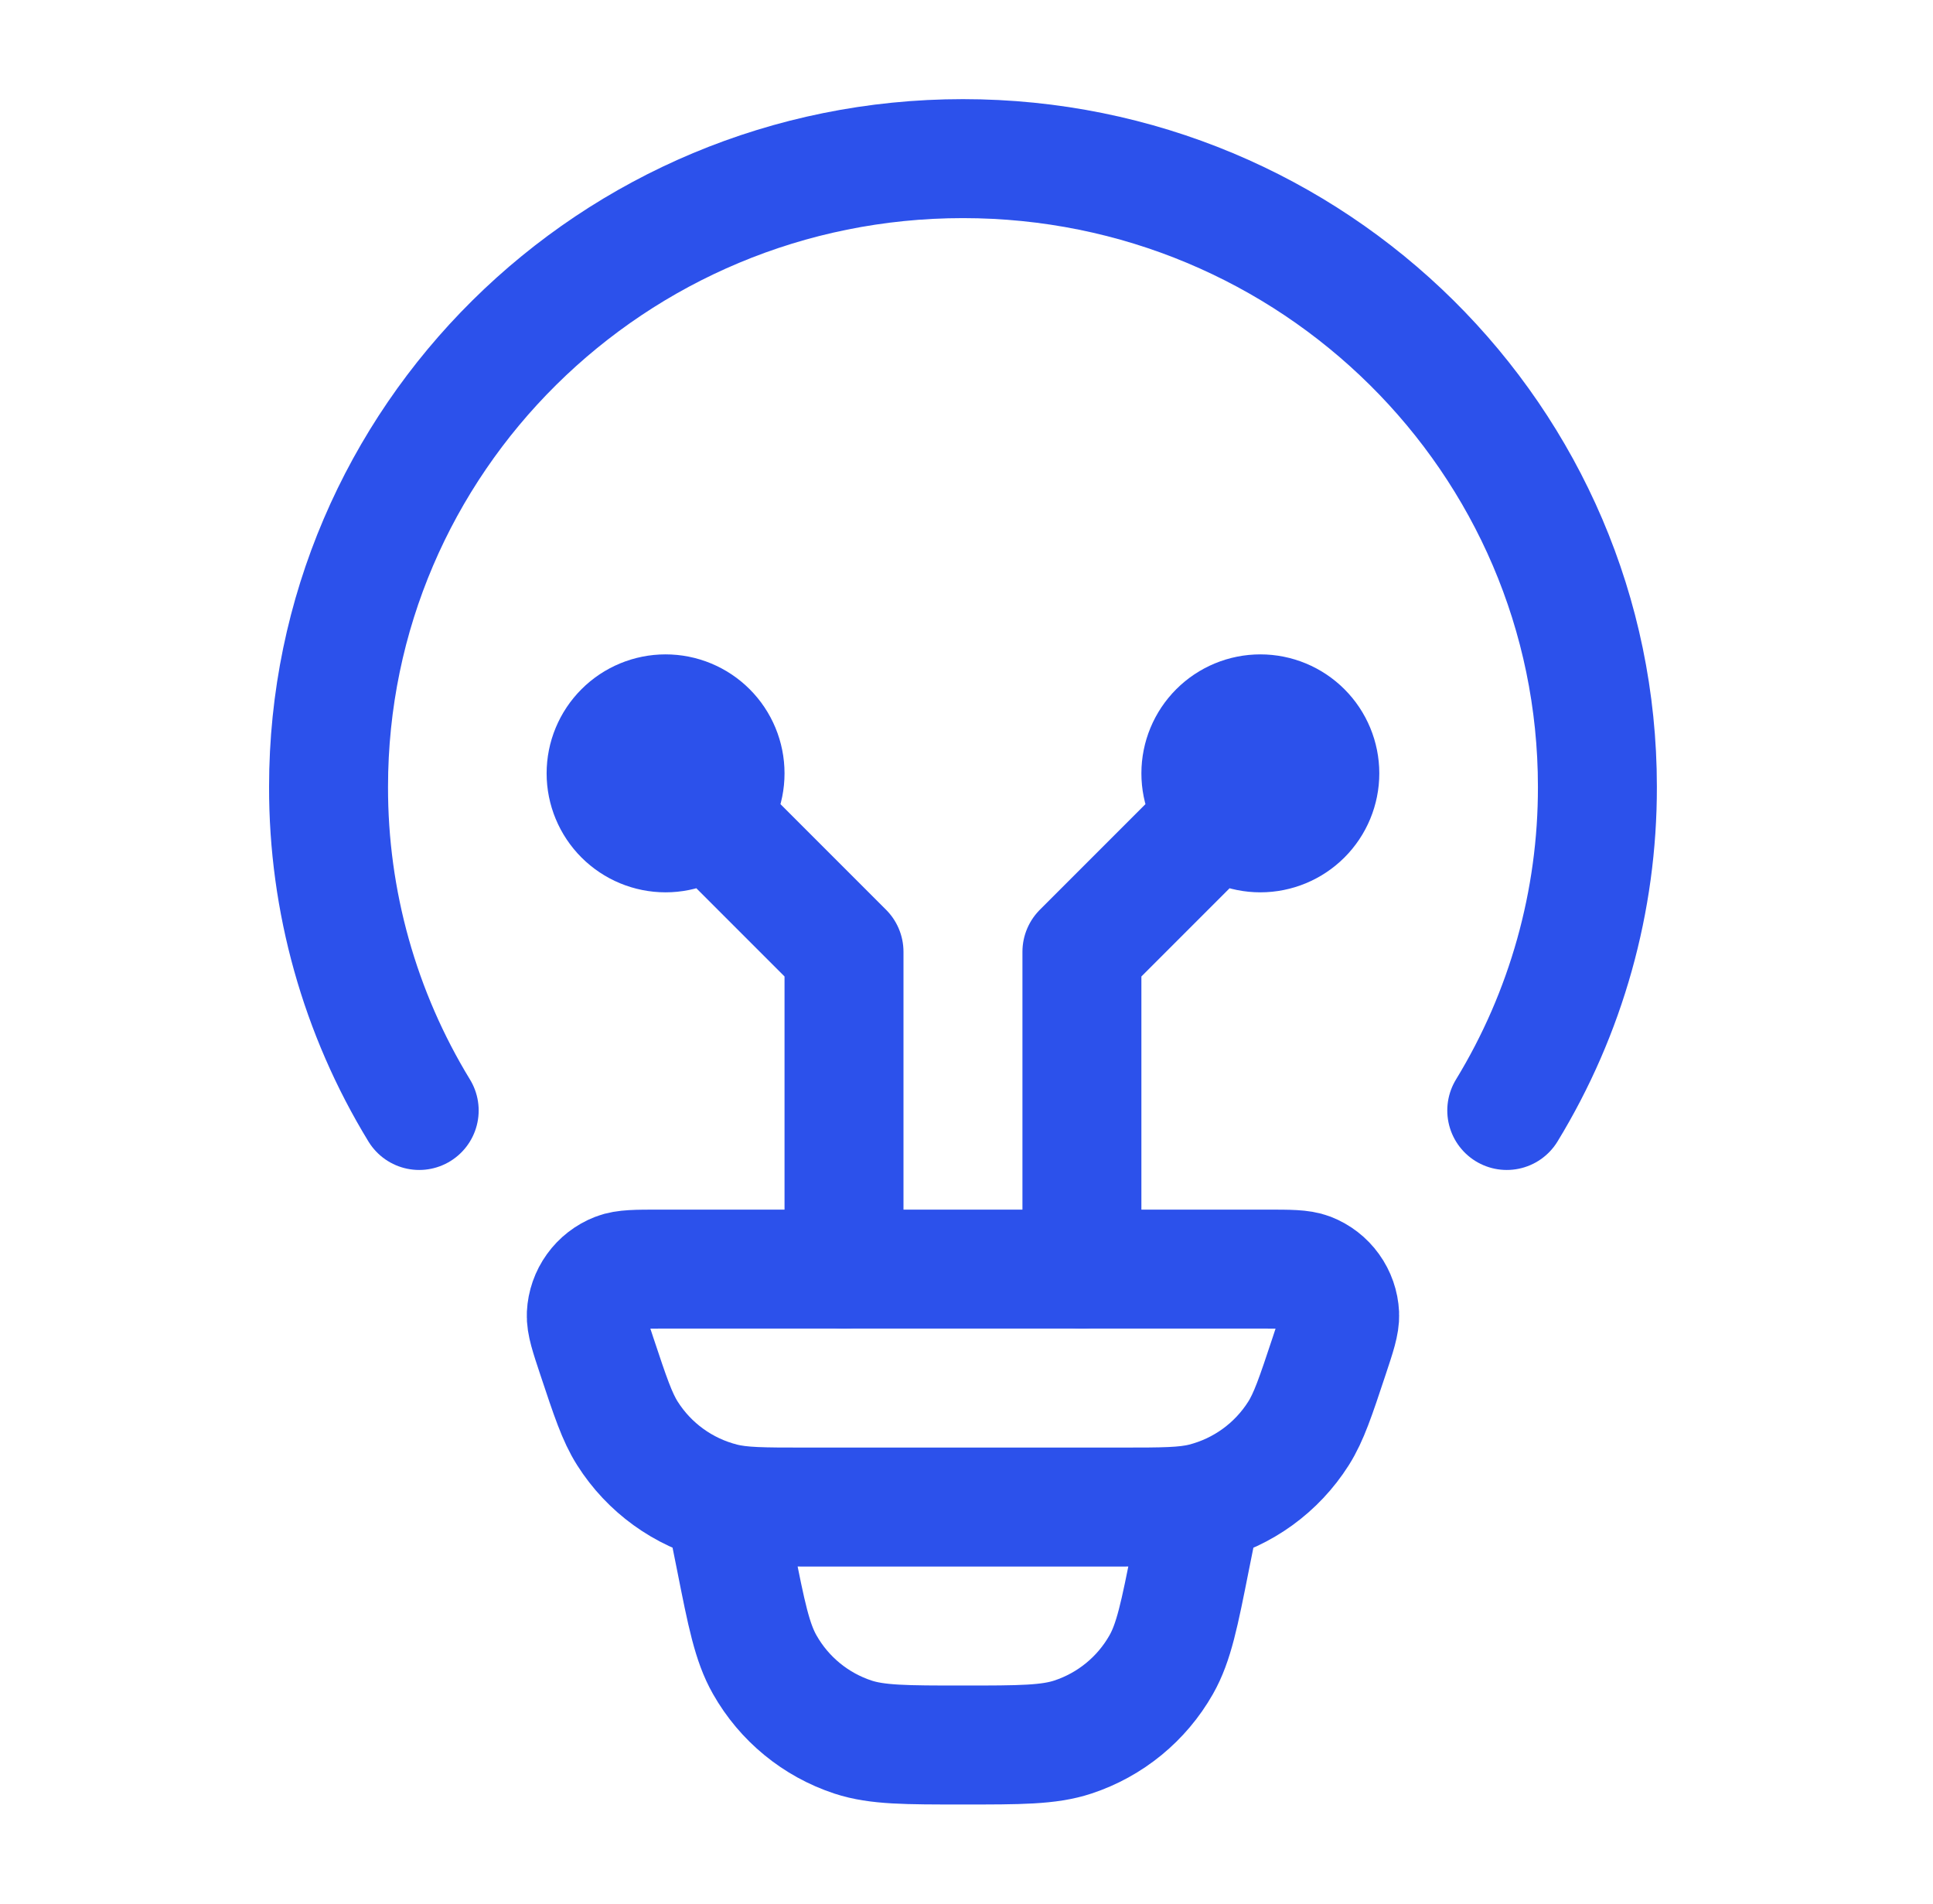
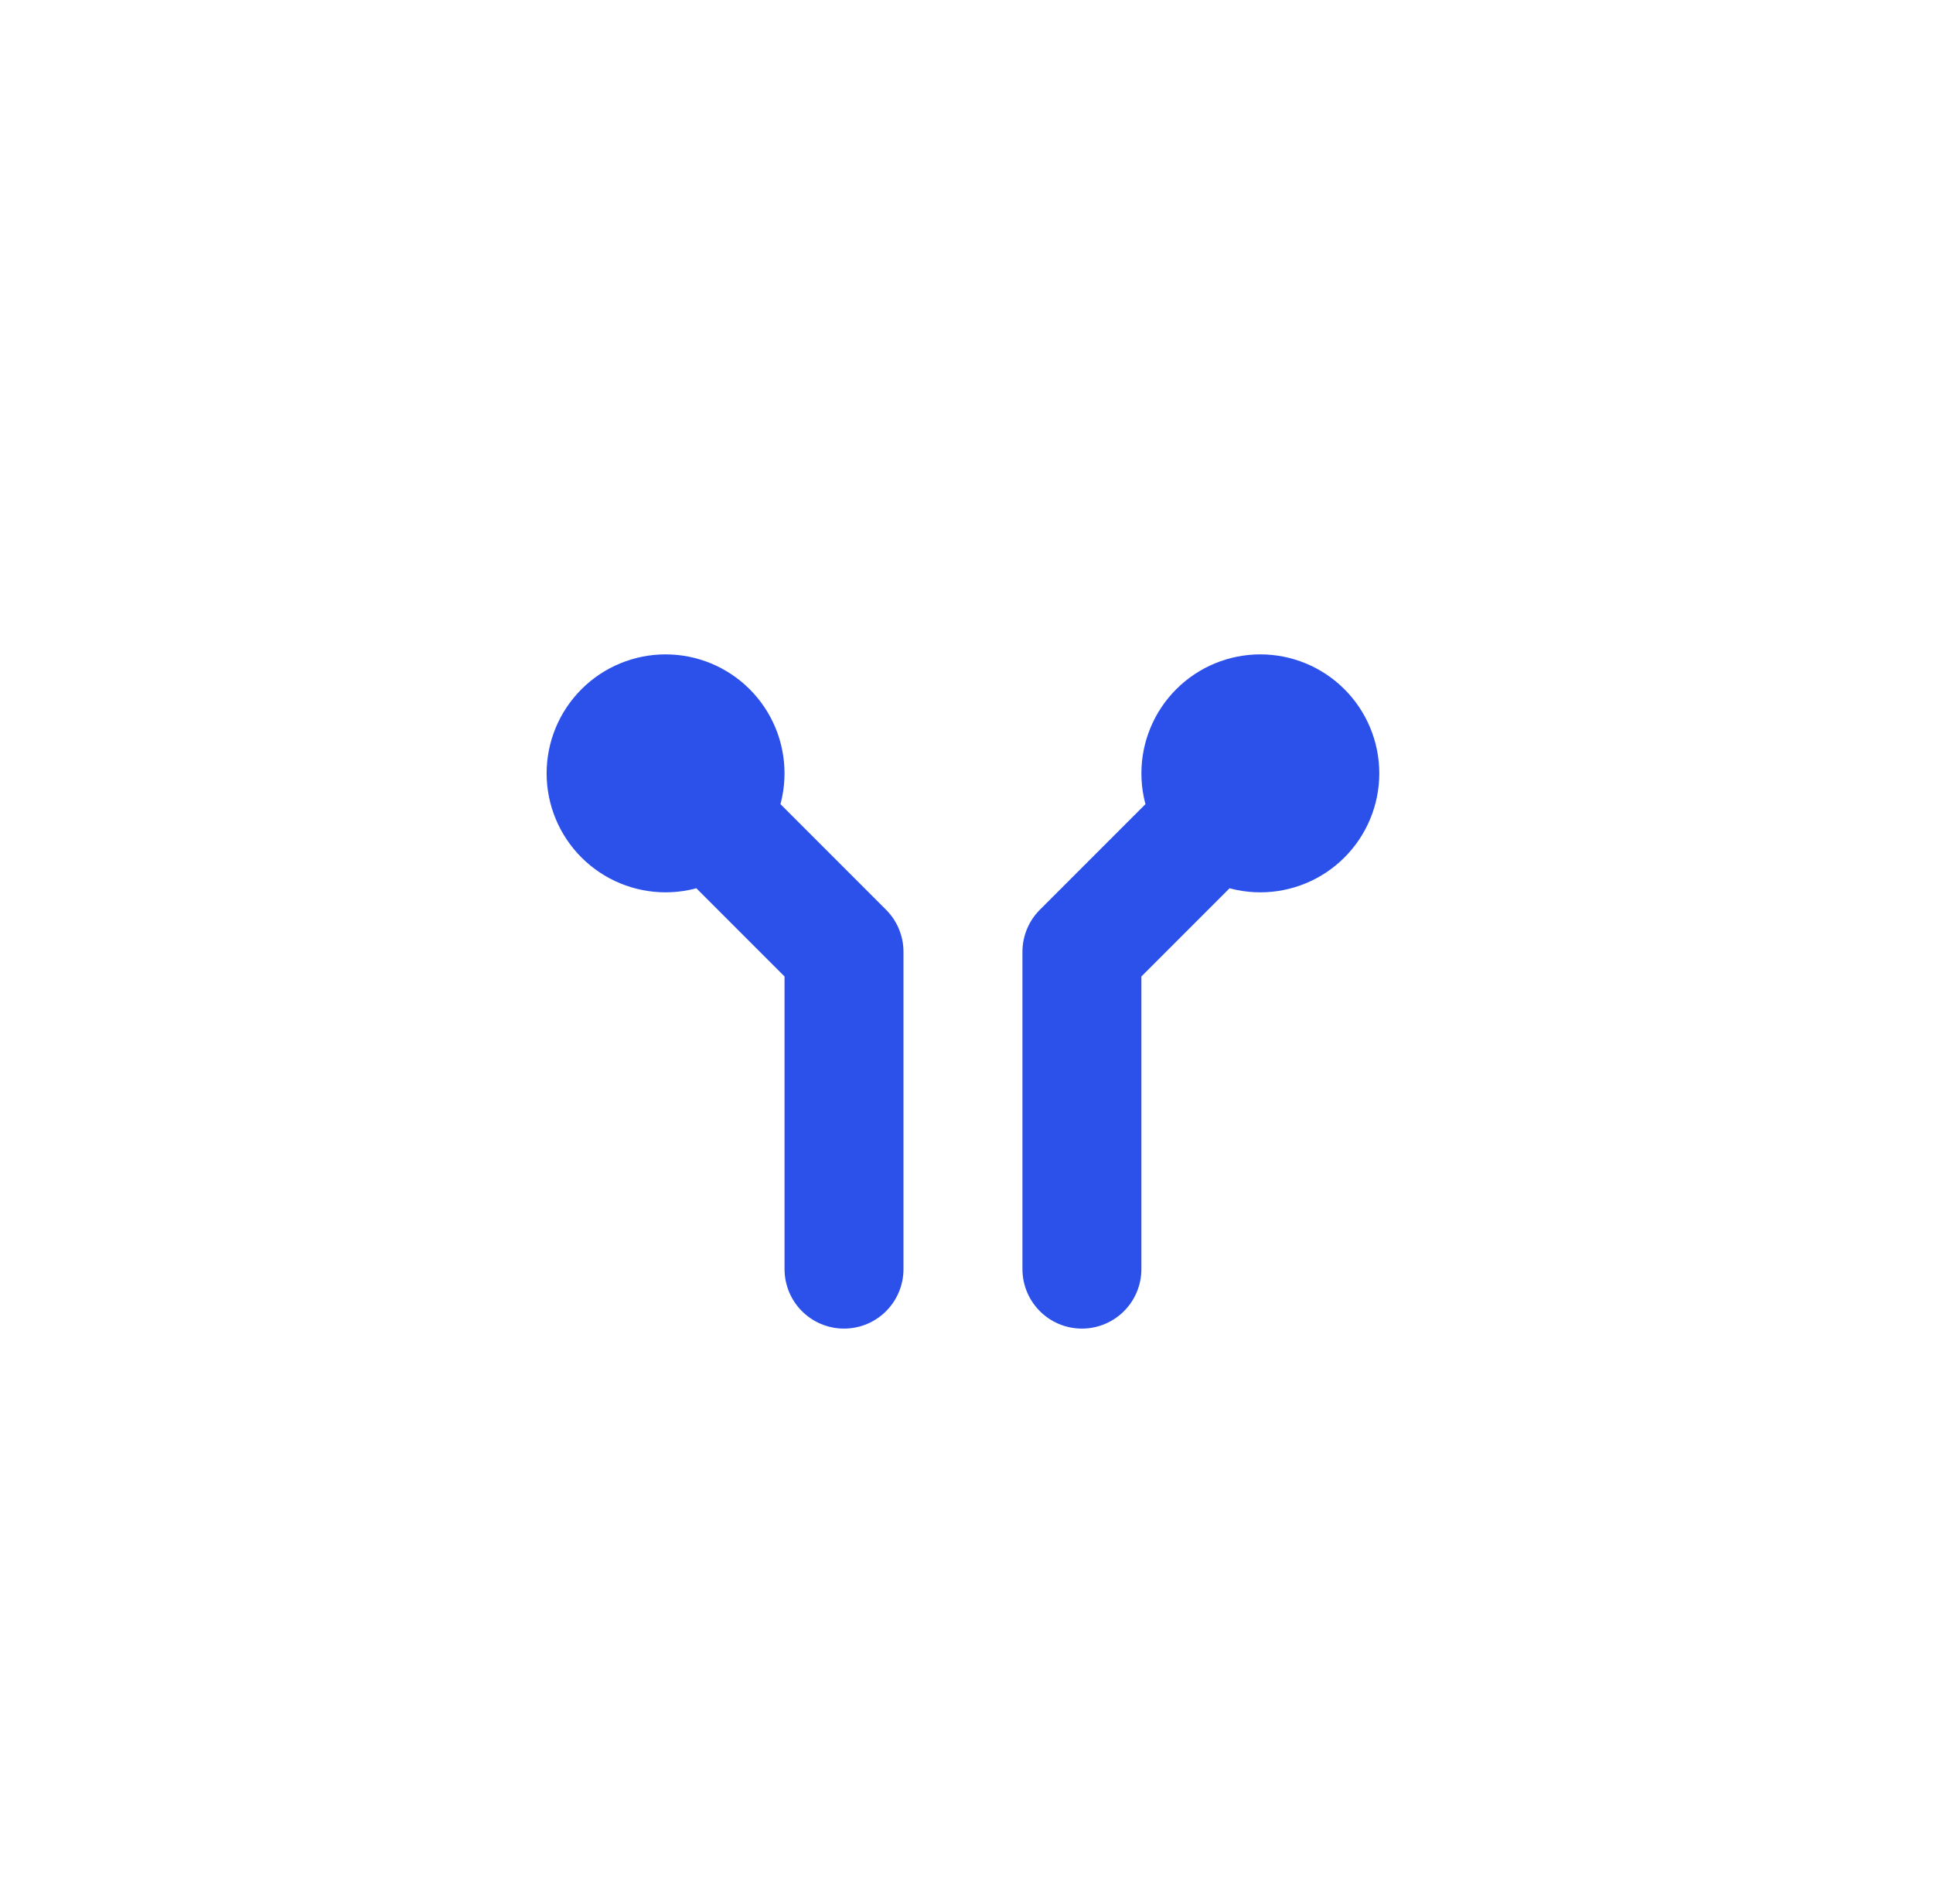
<svg xmlns="http://www.w3.org/2000/svg" width="65" height="64" viewBox="0 0 65 64" fill="none">
-   <path d="M14.096 37.334C12.095 34.057 11.04 30.29 11.048 26.451C11.048 14.787 20.6 5.333 32.381 5.333C44.163 5.333 53.715 14.787 53.715 26.451C53.722 30.29 52.667 34.057 50.667 37.334M40.381 50.667L40.035 52.392C39.661 54.278 39.472 55.219 39.048 55.965C38.395 57.116 37.337 57.983 36.08 58.398C35.267 58.667 34.301 58.667 32.381 58.667C30.461 58.667 29.496 58.667 28.683 58.4C27.425 57.985 26.367 57.117 25.715 55.965C25.291 55.219 25.101 54.278 24.728 52.392L24.381 50.667M20.069 45.595C19.824 44.859 19.701 44.488 19.715 44.19C19.73 43.881 19.834 43.583 20.015 43.332C20.195 43.081 20.445 42.888 20.733 42.776C21.011 42.667 21.4 42.667 22.173 42.667H42.589C43.365 42.667 43.752 42.667 44.029 42.773C44.318 42.886 44.568 43.079 44.748 43.331C44.929 43.582 45.033 43.88 45.048 44.19C45.061 44.488 44.939 44.856 44.693 45.595C44.24 46.958 44.013 47.64 43.664 48.192C42.933 49.346 41.788 50.175 40.464 50.51C39.829 50.667 39.115 50.667 37.683 50.667H27.08C25.648 50.667 24.931 50.667 24.299 50.507C22.975 50.173 21.83 49.345 21.099 48.192C20.749 47.64 20.523 46.958 20.069 45.595Z" stroke="#2C51EB" stroke-width="4" stroke-linecap="round" stroke-linejoin="round" />
  <path d="M22.381 26L28.381 32V42.667M42.381 26L36.381 32V42.667M22.381 28C22.911 28 23.42 27.789 23.795 27.414C24.17 27.039 24.381 26.53 24.381 26C24.381 25.47 24.17 24.961 23.795 24.586C23.42 24.211 22.911 24 22.381 24C21.85 24 21.342 24.211 20.967 24.586C20.592 24.961 20.381 25.47 20.381 26C20.381 26.53 20.592 27.039 20.967 27.414C21.342 27.789 21.85 28 22.381 28ZM42.381 28C41.85 28 41.342 27.789 40.967 27.414C40.592 27.039 40.381 26.53 40.381 26C40.381 25.47 40.592 24.961 40.967 24.586C41.342 24.211 41.85 24 42.381 24C42.911 24 43.42 24.211 43.795 24.586C44.17 24.961 44.381 25.47 44.381 26C44.381 26.53 44.17 27.039 43.795 27.414C43.42 27.789 42.911 28 42.381 28Z" stroke="#2C51EB" stroke-width="4" stroke-linecap="round" stroke-linejoin="round" />
</svg>